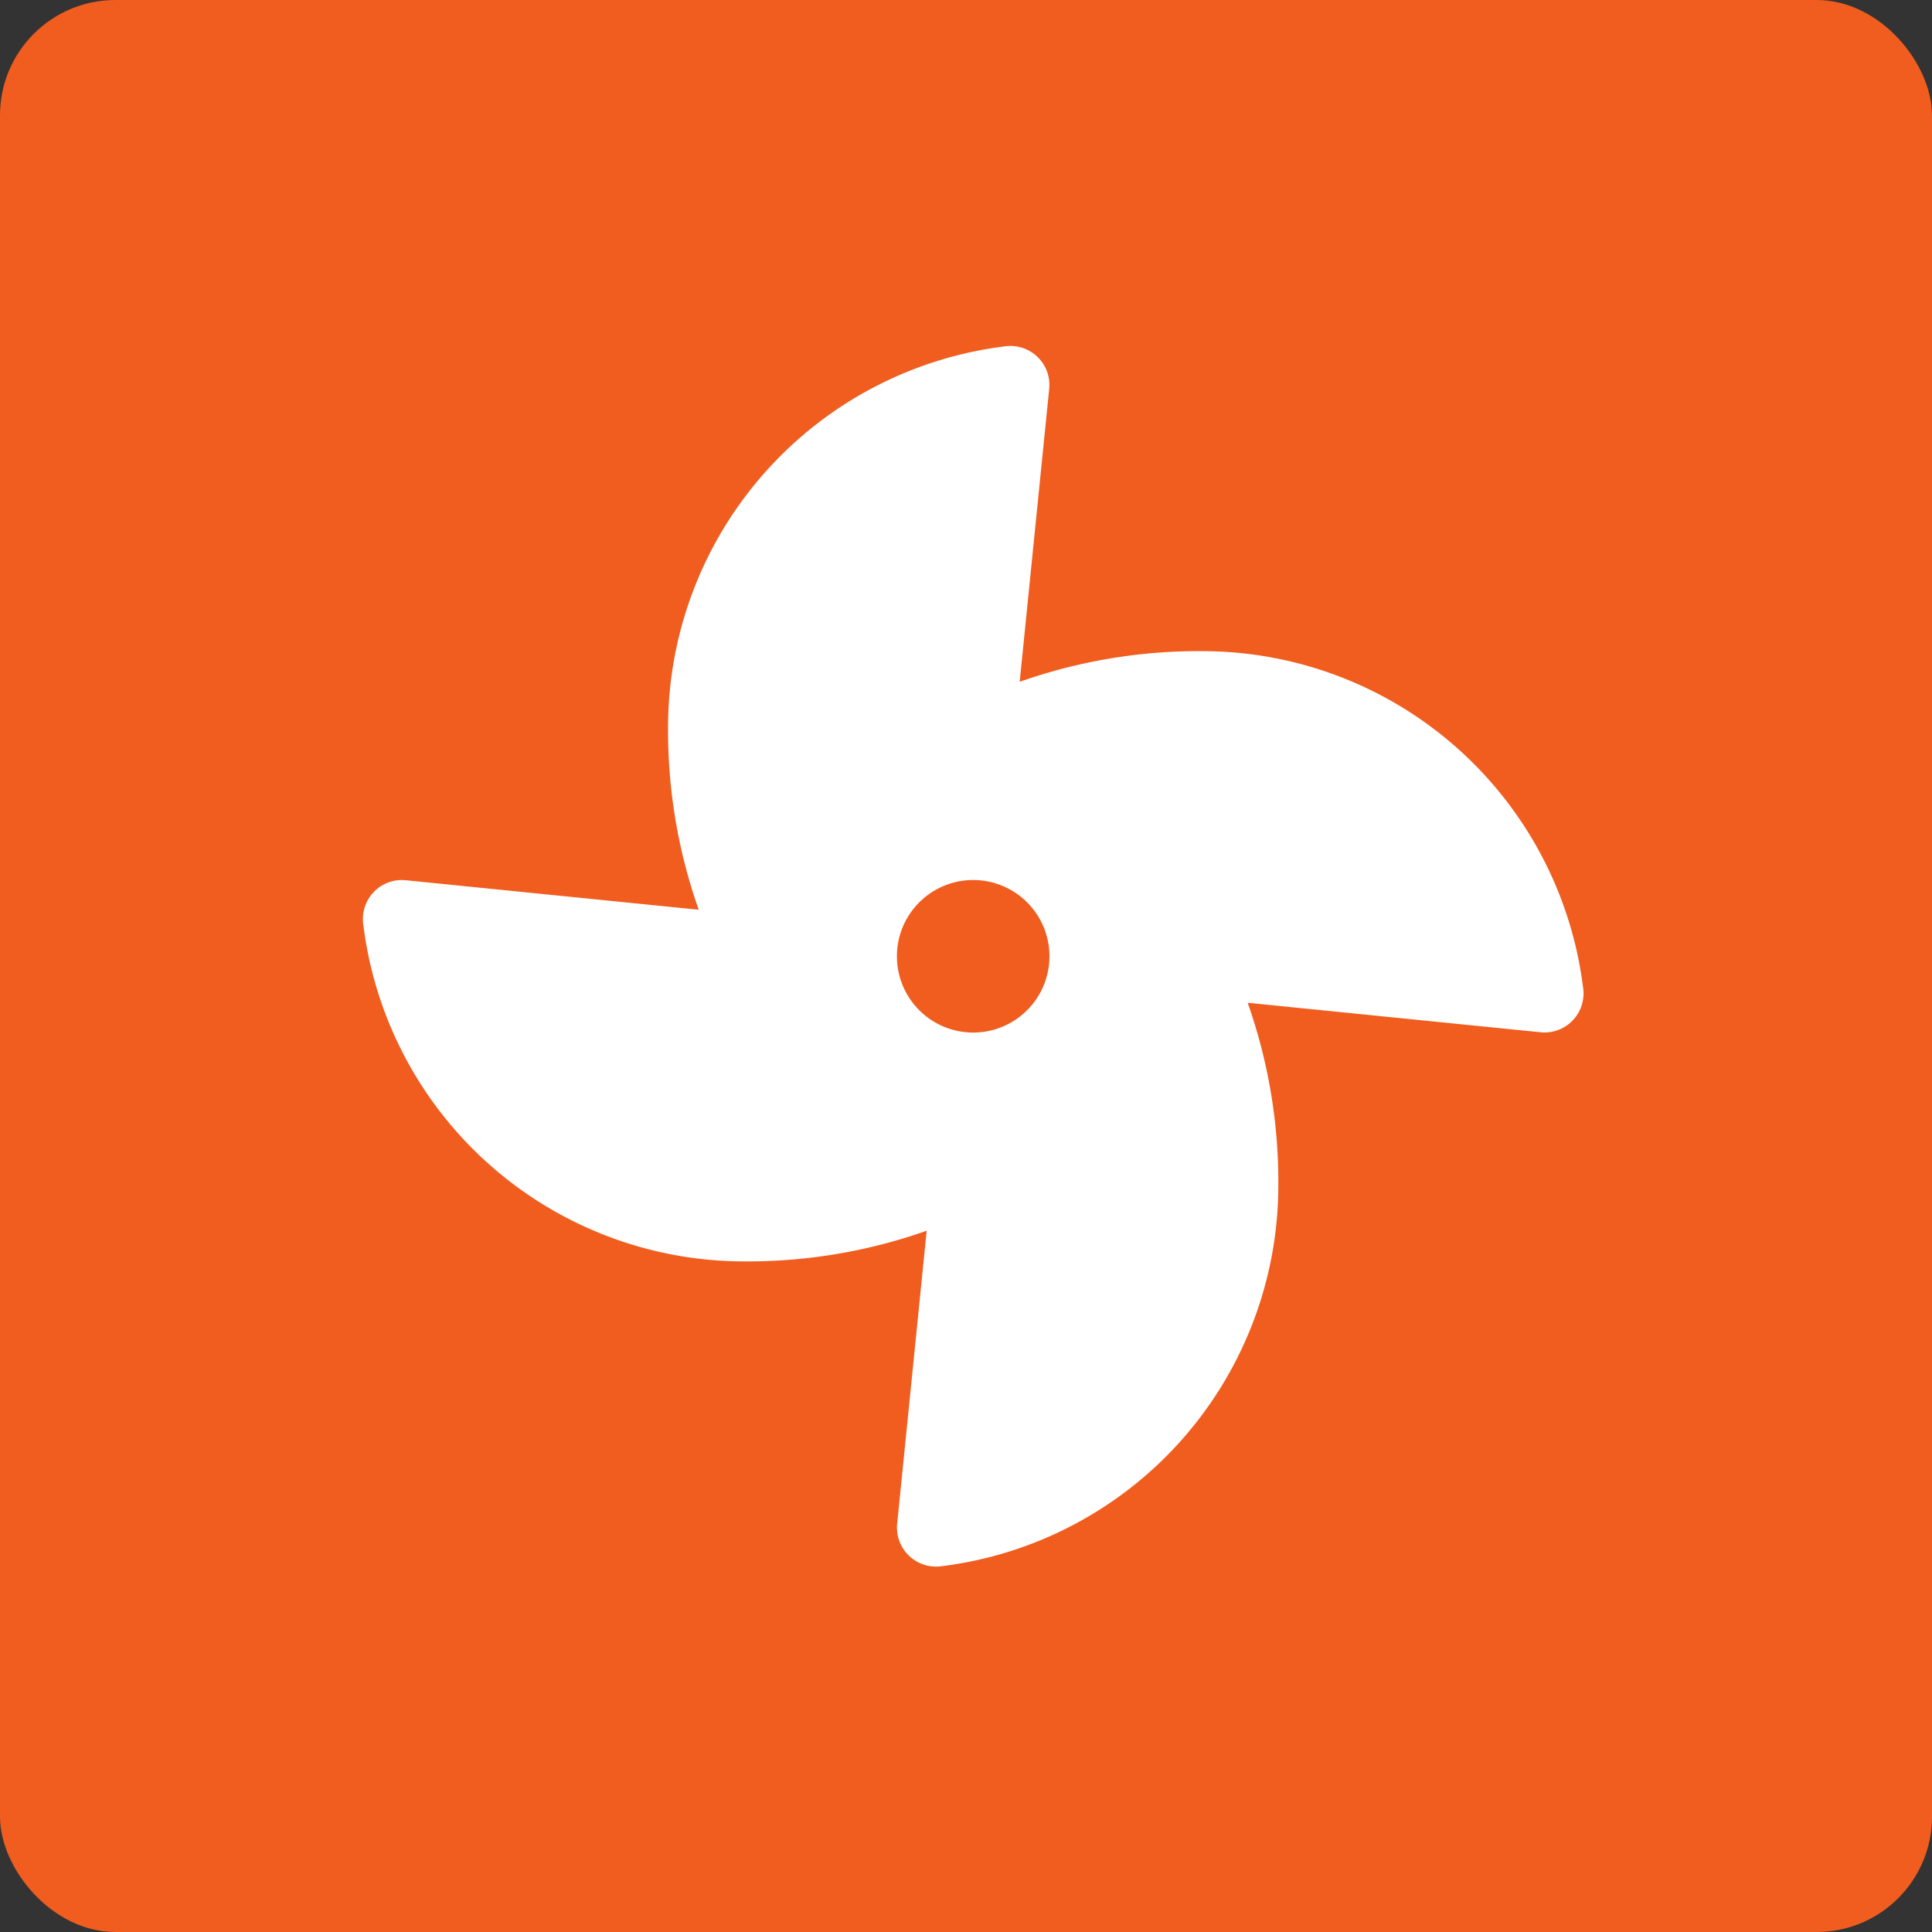
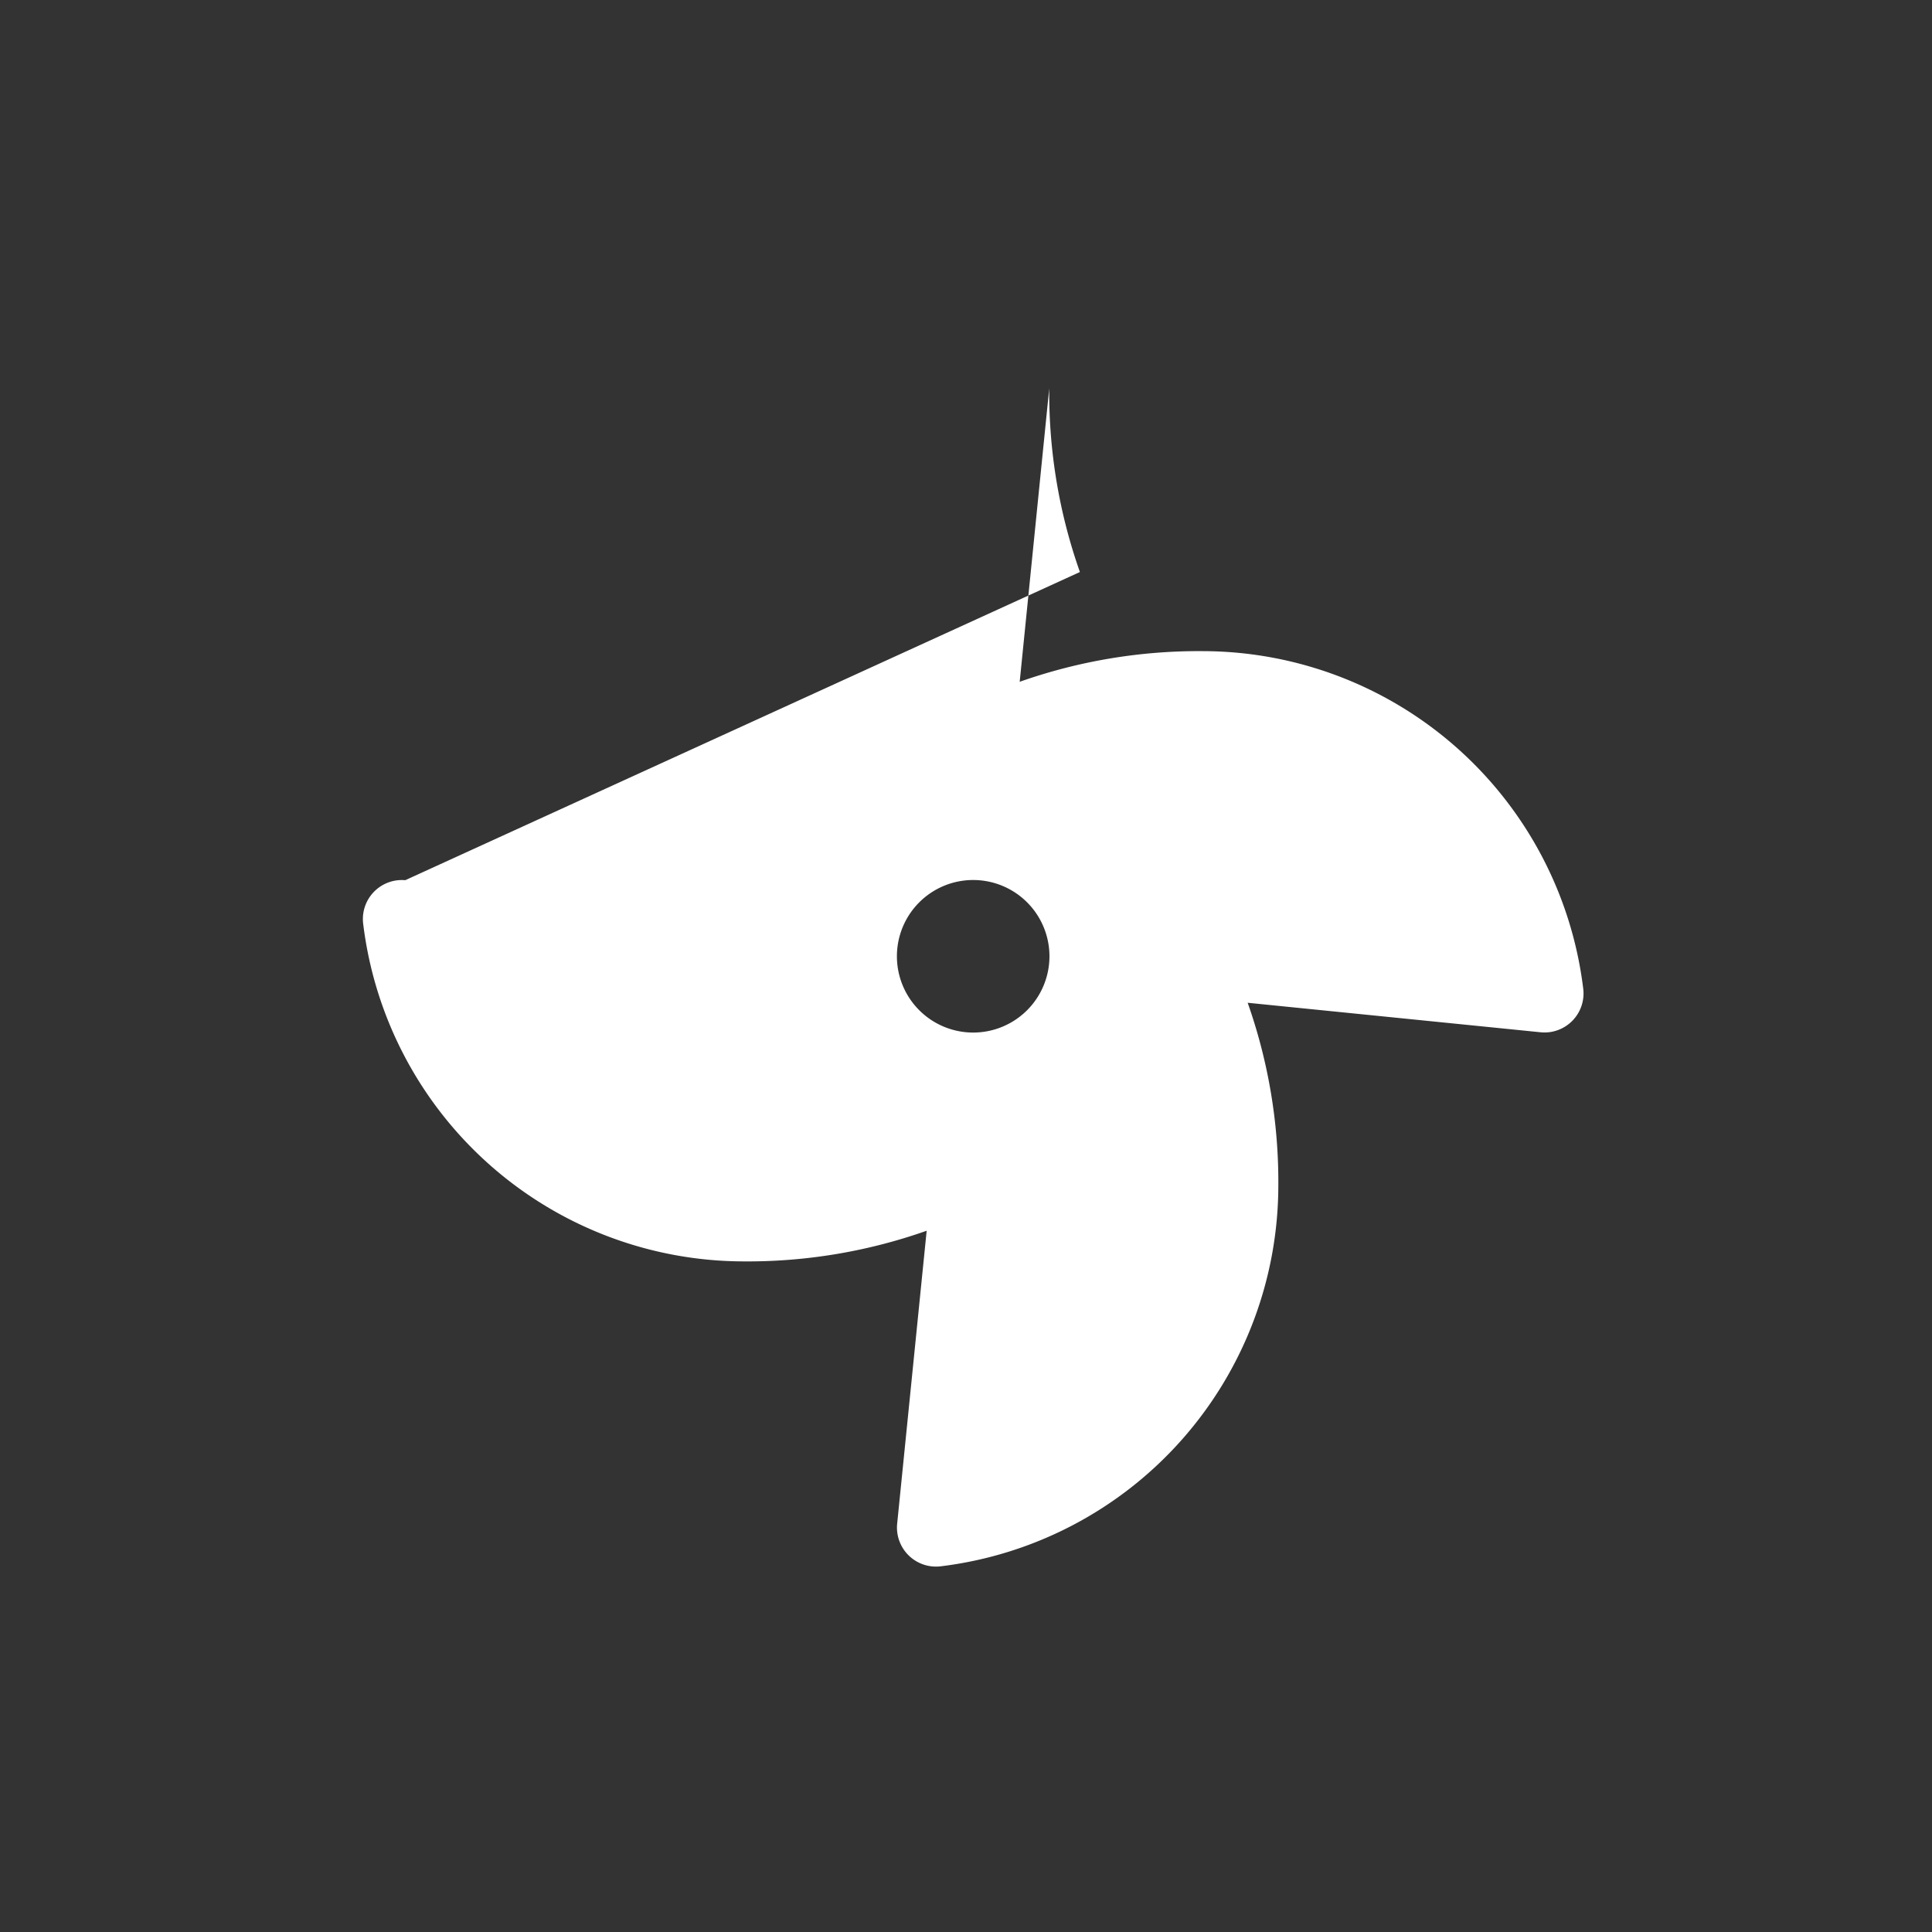
<svg xmlns="http://www.w3.org/2000/svg" width="67" height="67" viewBox="0 0 67 67">
  <rect x="0" y="0" width="67" height="67" fill="#333333" stroke="none" />
  <g id="Group_290" data-name="Group 290" transform="translate(-807 -2489)">
-     <rect id="Rectangle_603" data-name="Rectangle 603" width="67" height="67" rx="4" transform="translate(807 2489)" fill="#f05d1f" />
-     <path id="Icon_awesome-fan" data-name="Icon awesome-fan" d="M29.145,10.581a18.663,18.663,0,0,0-6.37,1.063L23.8,1.467A1.352,1.352,0,0,0,22.264.011,13.313,13.313,0,0,0,10.581,13.179a18.663,18.663,0,0,0,1.063,6.37L1.467,18.524A1.352,1.352,0,0,0,.011,20.061,13.313,13.313,0,0,0,13.179,31.744a18.663,18.663,0,0,0,6.37-1.063L18.524,40.858a1.354,1.354,0,0,0,1.537,1.457A13.313,13.313,0,0,0,31.744,29.145a18.663,18.663,0,0,0-1.063-6.37L40.858,23.8a1.353,1.353,0,0,0,1.457-1.537A13.313,13.313,0,0,0,29.145,10.581ZM21.162,23.808a2.645,2.645,0,1,1,2.645-2.645A2.645,2.645,0,0,1,21.162,23.808Z" transform="translate(819.587 2501)" fill="#fff" />
+     <path id="Icon_awesome-fan" data-name="Icon awesome-fan" d="M29.145,10.581a18.663,18.663,0,0,0-6.37,1.063L23.8,1.467a18.663,18.663,0,0,0,1.063,6.37L1.467,18.524A1.352,1.352,0,0,0,.011,20.061,13.313,13.313,0,0,0,13.179,31.744a18.663,18.663,0,0,0,6.37-1.063L18.524,40.858a1.354,1.354,0,0,0,1.537,1.457A13.313,13.313,0,0,0,31.744,29.145a18.663,18.663,0,0,0-1.063-6.37L40.858,23.8a1.353,1.353,0,0,0,1.457-1.537A13.313,13.313,0,0,0,29.145,10.581ZM21.162,23.808a2.645,2.645,0,1,1,2.645-2.645A2.645,2.645,0,0,1,21.162,23.808Z" transform="translate(819.587 2501)" fill="#fff" />
  </g>
</svg>